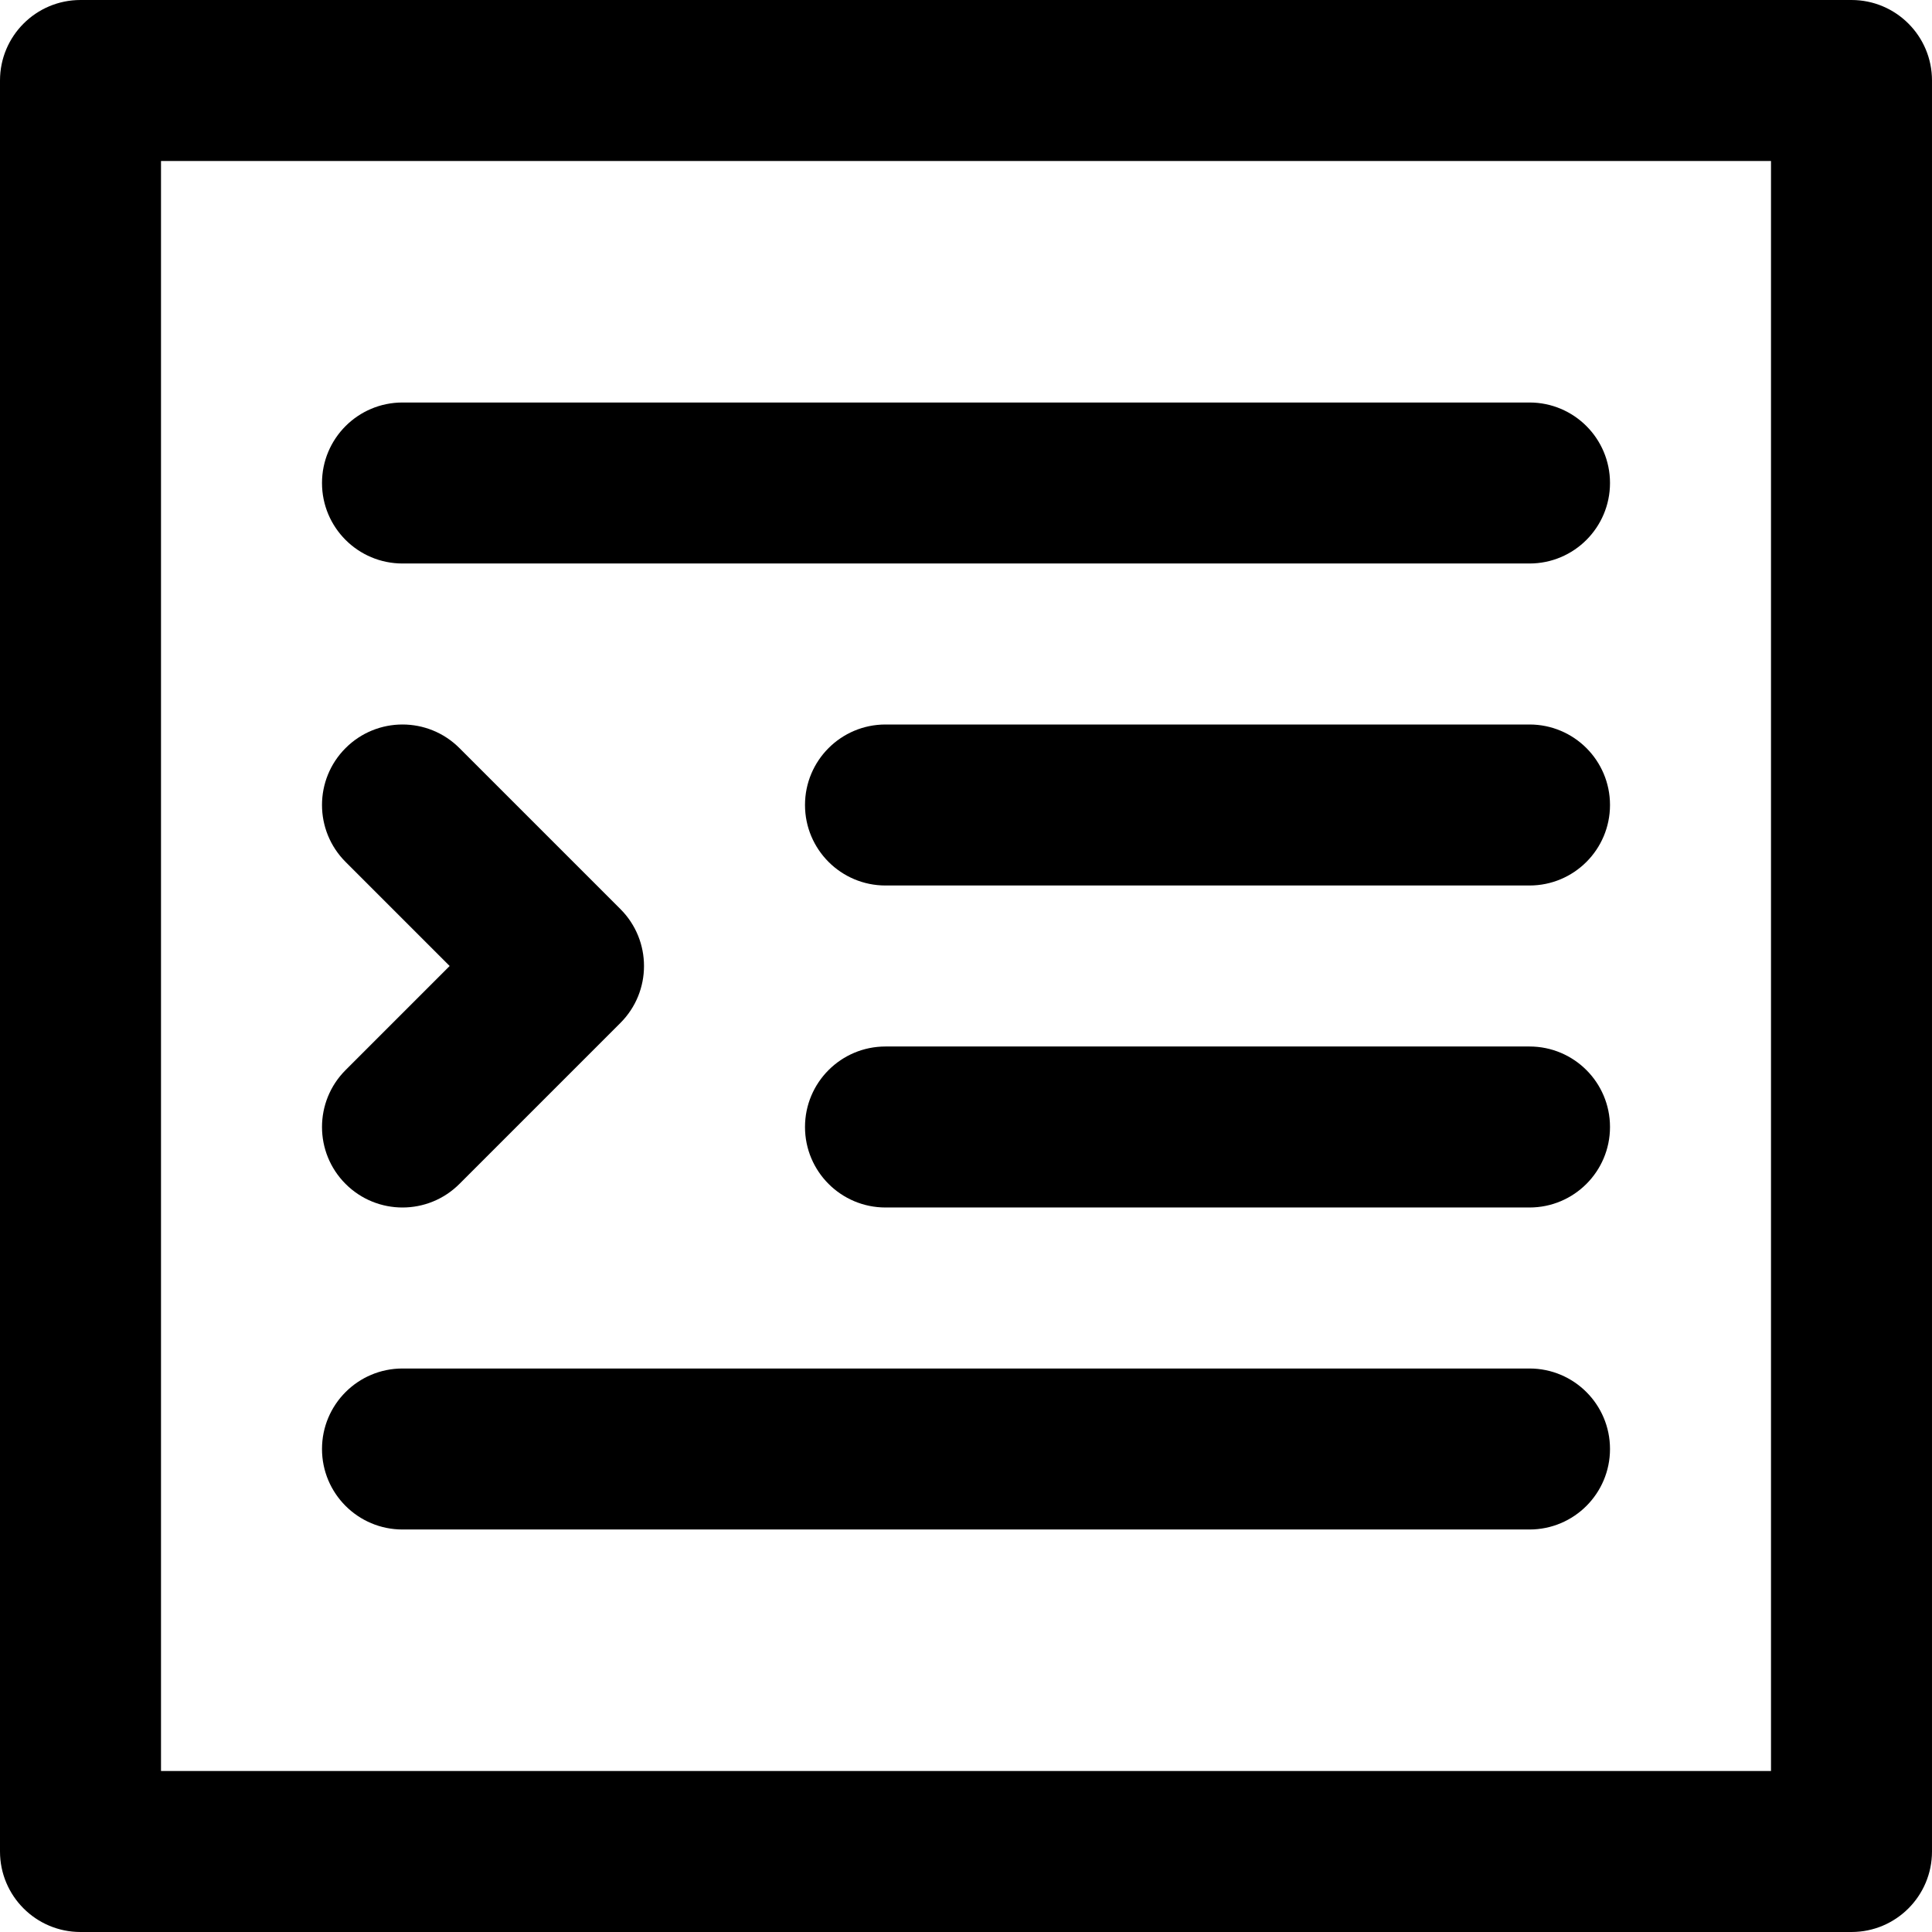
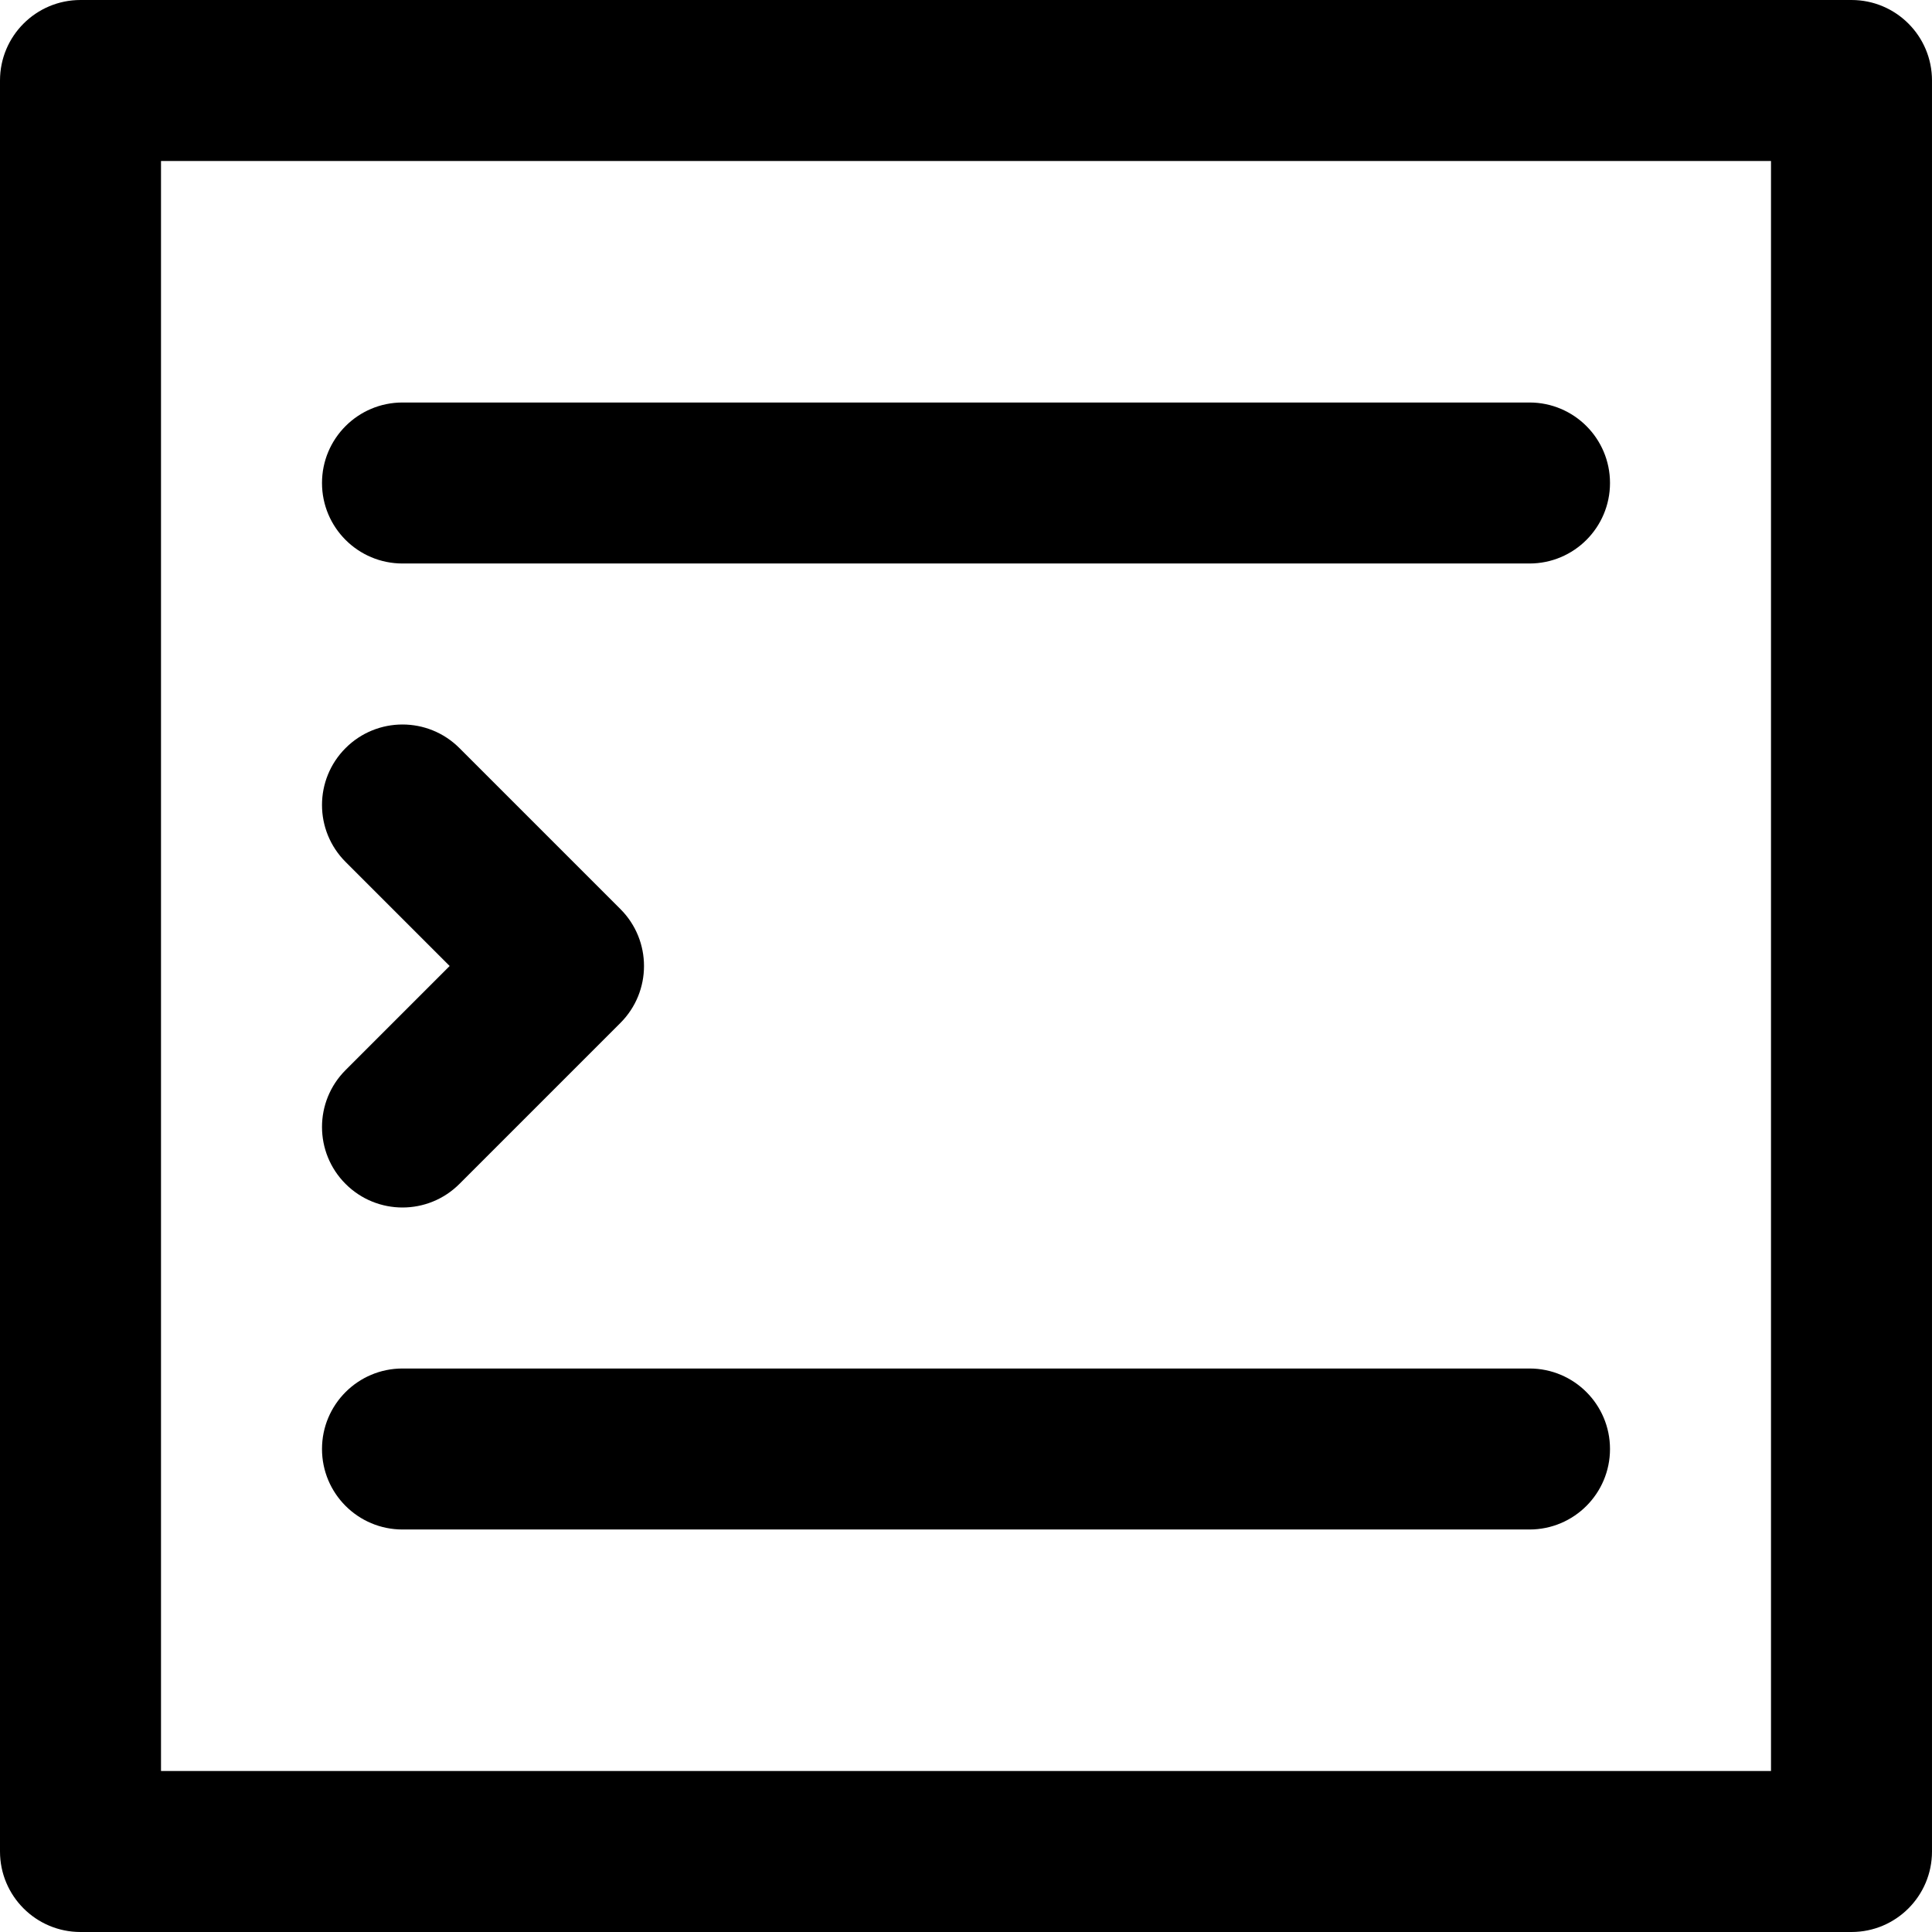
<svg xmlns="http://www.w3.org/2000/svg" version="1.1" id="Layer_1" x="0px" y="0px" viewBox="0 0 512 512" style="enable-background:new 0 0 512 512;" xml:space="preserve">
  <g>
    <g>
      <path d="M490.667,0H21.333C9.552,0,0,9.551,0,21.333v469.333C0,502.449,9.552,512,21.333,512h469.333    c11.782,0,21.333-9.551,21.333-21.333V21.333C512,9.551,502.45,0,490.667,0z M469.334,469.333L469.334,469.333H42.667V42.667    h426.667V469.333z" />
    </g>
  </g>
  <g>
    <g>
      <path d="M405.334,106.667H106.667c-11.782,0-21.333,9.551-21.333,21.333c-0.001,11.782,9.551,21.333,21.333,21.333h298.667    c11.782,0,21.333-9.551,21.333-21.333S417.117,106.667,405.334,106.667z" />
    </g>
  </g>
  <g>
    <g>
-       <path d="M405.333,192H234.667c-11.782,0-21.333,9.551-21.333,21.333c0,11.782,9.551,21.333,21.333,21.333h170.667    c11.782,0,21.333-9.551,21.333-21.333C426.667,201.551,417.115,192,405.333,192z" />
-     </g>
+       </g>
  </g>
  <g>
    <g>
-       <path d="M405.333,277.333H234.667c-11.782,0-21.333,9.551-21.333,21.333c0,11.782,9.551,21.333,21.333,21.333h170.667    c11.782,0,21.333-9.551,21.333-21.333C426.667,286.885,417.115,277.333,405.333,277.333z" />
-     </g>
+       </g>
  </g>
  <g>
    <g>
      <path d="M405.334,362.667H106.667c-11.782,0-21.333,9.551-21.333,21.333c-0.001,11.782,9.551,21.333,21.333,21.333h298.667    c11.782,0,21.333-9.551,21.333-21.333C426.667,372.218,417.117,362.667,405.334,362.667z" />
    </g>
  </g>
  <g>
    <g>
      <path d="M164.419,240.915l-42.667-42.667c-8.331-8.331-21.839-8.331-30.17,0s-8.331,21.839,0,30.17L119.164,256l-27.582,27.582    c-8.33,8.331-8.33,21.838,0.001,30.17c8.331,8.331,21.839,8.331,30.17,0l42.667-42.667    C172.75,262.754,172.75,249.246,164.419,240.915z" />
    </g>
  </g>
  <g>
</g>
  <g>
</g>
  <g>
</g>
  <g>
</g>
  <g>
</g>
  <g>
</g>
  <g>
</g>
  <g>
</g>
  <g>
</g>
  <g>
</g>
  <g>
</g>
  <g>
</g>
  <g>
</g>
  <g>
</g>
  <g>
</g>
</svg>